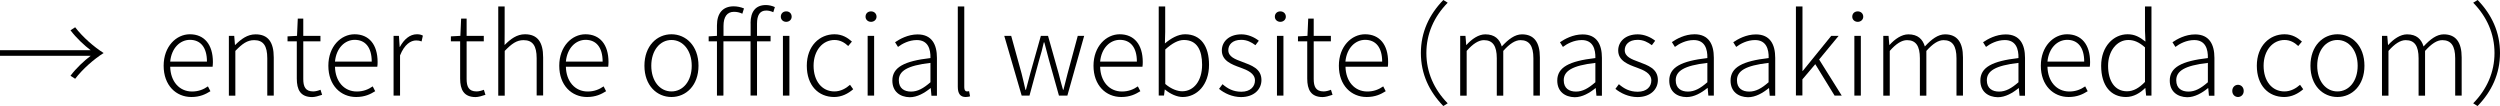
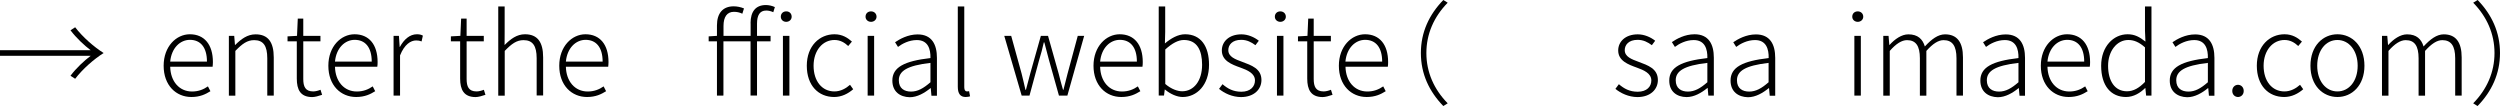
<svg xmlns="http://www.w3.org/2000/svg" version="1.1" id="レイヤー_1" x="0px" y="0px" viewBox="0 0 331.96 14.07" style="enable-background:new 0 0 331.96 14.07;" xml:space="preserve">
  <g>
    <path d="M0,6.67h12.04c-0.85-0.64-1.93-1.65-2.68-2.65l0.62-0.4c1.01,1.31,2.47,2.59,3.78,3.42c-1.31,0.83-2.77,2.11-3.78,3.42   l-0.62-0.4c0.74-1,1.83-2.01,2.68-2.65H0V6.67z" />
    <path d="M21.73,8.73c0-2.57,1.68-4.18,3.48-4.18c1.92,0,3.06,1.37,3.06,3.69c0,0.22-0.02,0.43-0.04,0.62H22.6   c0.04,1.93,1.19,3.29,2.9,3.29c0.85,0,1.52-0.27,2.11-0.68l0.33,0.64c-0.64,0.4-1.38,0.77-2.53,0.77   C23.38,12.88,21.73,11.34,21.73,8.73z M27.48,8.18c0-1.92-0.88-2.89-2.26-2.89c-1.29,0-2.45,1.07-2.62,2.89H27.48z" />
    <path d="M30.39,4.76h0.71l0.1,1.21h0.03c0.8-0.79,1.62-1.41,2.71-1.41c1.65,0,2.41,1.03,2.41,3.06v5.07h-0.86V7.74   c0-1.65-0.52-2.41-1.74-2.41c-0.92,0-1.58,0.48-2.5,1.43v5.94h-0.86V4.76z" />
    <path d="M39.41,10.43V5.49h-1.23V4.83l1.26-0.07l0.1-2.29h0.73v2.29h2.28v0.73h-2.28v5c0,1,0.27,1.65,1.32,1.65   c0.3,0,0.68-0.1,0.97-0.22l0.21,0.67c-0.46,0.16-0.97,0.3-1.32,0.3C39.88,12.88,39.41,11.9,39.41,10.43z" />
    <path d="M43.6,8.73c0-2.57,1.68-4.18,3.48-4.18c1.92,0,3.06,1.37,3.06,3.69c0,0.22-0.01,0.43-0.04,0.62h-5.62   c0.04,1.93,1.19,3.29,2.9,3.29c0.85,0,1.52-0.27,2.11-0.68l0.33,0.64c-0.64,0.4-1.38,0.77-2.53,0.77   C45.25,12.88,43.6,11.34,43.6,8.73z M49.36,8.18c0-1.92-0.88-2.89-2.26-2.89c-1.29,0-2.45,1.07-2.62,2.89H49.36z" />
    <path d="M52.26,4.76h0.71l0.1,1.47h0.03c0.54-1,1.32-1.68,2.25-1.68c0.31,0,0.55,0.04,0.8,0.18L55.98,5.5   c-0.27-0.1-0.42-0.13-0.73-0.13c-0.7,0-1.55,0.52-2.13,1.99v5.33h-0.86V4.76z" />
    <path d="M61.1,10.43V5.49h-1.23V4.83l1.26-0.07l0.1-2.29h0.73v2.29h2.28v0.73h-2.28v5c0,1,0.27,1.65,1.32,1.65   c0.3,0,0.68-0.1,0.97-0.22l0.21,0.67c-0.46,0.16-0.97,0.3-1.32,0.3C61.58,12.88,61.1,11.9,61.1,10.43z" />
    <path d="M66.15,0.86h0.86v3.39L67,5.98c0.8-0.8,1.62-1.43,2.71-1.43c1.65,0,2.41,1.03,2.41,3.06v5.07h-0.86V7.74   c0-1.65-0.52-2.41-1.74-2.41c-0.92,0-1.58,0.48-2.5,1.43v5.94h-0.86V0.86z" />
    <path d="M74.26,8.73c0-2.57,1.68-4.18,3.48-4.18c1.92,0,3.06,1.37,3.06,3.69c0,0.22-0.02,0.43-0.04,0.62h-5.62   c0.04,1.93,1.19,3.29,2.9,3.29c0.85,0,1.52-0.27,2.11-0.68l0.33,0.64c-0.64,0.4-1.38,0.77-2.53,0.77   C75.91,12.88,74.26,11.34,74.26,8.73z M80.02,8.18c0-1.92-0.88-2.89-2.26-2.89c-1.29,0-2.45,1.07-2.62,2.89H80.02z" />
-     <path d="M85.57,8.73c0-2.65,1.67-4.18,3.59-4.18c1.92,0,3.59,1.53,3.59,4.18c0,2.63-1.67,4.15-3.59,4.15   C87.24,12.88,85.57,11.37,85.57,8.73z M91.85,8.73c0-2.02-1.15-3.42-2.69-3.42s-2.68,1.4-2.68,3.42s1.13,3.41,2.68,3.41   S91.85,10.76,91.85,8.73z" />
    <path d="M99.66,3.09c0-1.58,0.7-2.42,2.04-2.42c0.4,0,0.82,0.1,1.19,0.27l-0.21,0.68c-0.33-0.15-0.64-0.22-0.94-0.22   c-0.85,0-1.22,0.62-1.22,1.74v1.62h1.8v0.73h-1.8v7.2h-0.86v-7.2h-3.6v7.2H95.2v-7.2h-1.1V4.83l1.1-0.07V3.38   c0-1.65,0.8-2.54,2.22-2.54c0.46,0,0.94,0.1,1.37,0.28l-0.22,0.7c-0.37-0.18-0.74-0.25-1.12-0.25c-0.91,0-1.38,0.68-1.38,1.87v1.32   h3.6V3.09z M105.12,2.22c0,0.4-0.33,0.68-0.73,0.68c-0.39,0-0.71-0.28-0.71-0.68c0-0.45,0.33-0.71,0.71-0.71   C104.79,1.5,105.12,1.77,105.12,2.22z M103.96,4.76h0.86v7.93h-0.86V4.76z" />
    <path d="M107.13,8.73c0-2.65,1.71-4.18,3.67-4.18c1.06,0,1.77,0.48,2.32,0.97l-0.49,0.59c-0.49-0.46-1.07-0.8-1.82-0.8   c-1.58,0-2.78,1.4-2.78,3.42s1.1,3.41,2.77,3.41c0.82,0,1.53-0.4,2.07-0.88l0.42,0.59c-0.68,0.59-1.53,1.03-2.53,1.03   C108.69,12.88,107.13,11.37,107.13,8.73z" />
    <path d="M114.93,2.22c0-0.45,0.33-0.71,0.73-0.71c0.39,0,0.73,0.27,0.73,0.71c0,0.4-0.34,0.68-0.73,0.68   C115.26,2.9,114.93,2.62,114.93,2.22z M115.21,4.76h0.86v7.93h-0.86V4.76z" />
    <path d="M118.49,10.7c0-1.76,1.56-2.59,5.06-2.99c0.03-1.17-0.31-2.39-1.81-2.39c-1.04,0-1.95,0.49-2.5,0.91l-0.39-0.62   c0.61-0.42,1.71-1.04,3-1.04c1.89,0,2.56,1.35,2.56,3.11v5.03h-0.73l-0.09-1.01h-0.03c-0.8,0.65-1.76,1.21-2.77,1.21   C119.51,12.88,118.49,12.17,118.49,10.7z M123.55,10.92V8.35c-3.12,0.36-4.2,1.09-4.2,2.31c0,1.09,0.74,1.5,1.62,1.5   C121.85,12.16,122.61,11.74,123.55,10.92z" />
    <path d="M127.18,11.51V0.86h0.86V11.6c0,0.37,0.15,0.54,0.36,0.54c0.06,0,0.12,0,0.28-0.03l0.13,0.68   c-0.15,0.04-0.3,0.09-0.58,0.09C127.52,12.88,127.18,12.44,127.18,11.51z" />
    <path d="M133.35,4.76h0.92l1.38,5c0.18,0.76,0.36,1.44,0.51,2.16h0.07c0.19-0.71,0.37-1.41,0.57-2.16l1.41-5h0.95l1.41,5   c0.19,0.76,0.37,1.44,0.58,2.16h0.06c0.18-0.71,0.36-1.4,0.55-2.16l1.35-5h0.85l-2.23,7.93h-1.12l-1.34-4.78   c-0.22-0.76-0.37-1.49-0.6-2.28h-0.07c-0.18,0.79-0.36,1.53-0.61,2.31l-1.29,4.75h-1.04L133.35,4.76z" />
    <path d="M145.2,8.73c0-2.57,1.68-4.18,3.48-4.18c1.92,0,3.06,1.37,3.06,3.69c0,0.22-0.01,0.43-0.04,0.62h-5.62   c0.04,1.93,1.19,3.29,2.9,3.29c0.85,0,1.52-0.27,2.11-0.68l0.33,0.64c-0.64,0.4-1.38,0.77-2.53,0.77   C146.85,12.88,145.2,11.34,145.2,8.73z M150.96,8.18c0-1.92-0.88-2.89-2.26-2.89c-1.29,0-2.45,1.07-2.62,2.89H150.96z" />
    <path d="M154.69,11.89h-0.03l-0.1,0.8h-0.7V0.86h0.86v3.39l-0.04,1.52c0.79-0.67,1.73-1.22,2.68-1.22c2.11,0,3.18,1.61,3.18,4.05   c0,2.71-1.64,4.28-3.5,4.28C156.3,12.88,155.42,12.5,154.69,11.89z M159.62,8.6c0-1.9-0.65-3.29-2.42-3.29   c-0.76,0-1.58,0.45-2.47,1.26v4.58c0.82,0.71,1.67,0.97,2.25,0.97C158.52,12.12,159.62,10.73,159.62,8.6z" />
    <path d="M161.87,11.8l0.46-0.62c0.68,0.58,1.41,1,2.5,1c1.2,0,1.81-0.68,1.81-1.5c0-0.94-1-1.37-1.92-1.7   c-1.18-0.42-2.48-0.91-2.48-2.28c0-1.16,0.94-2.14,2.6-2.14c0.86,0,1.71,0.37,2.31,0.85L166.7,6c-0.54-0.4-1.12-0.71-1.89-0.71   c-1.18,0-1.71,0.66-1.71,1.37c0,0.88,0.92,1.21,1.84,1.55c1.22,0.46,2.56,0.89,2.56,2.42c0,1.22-0.97,2.26-2.72,2.26   C163.62,12.88,162.58,12.39,161.87,11.8z" />
    <path d="M169.28,2.22c0-0.45,0.33-0.71,0.73-0.71c0.39,0,0.73,0.27,0.73,0.71c0,0.4-0.34,0.68-0.73,0.68   C169.61,2.9,169.28,2.62,169.28,2.22z M169.56,4.76h0.86v7.93h-0.86V4.76z" />
    <path d="M173.58,10.43V5.49h-1.23V4.83l1.26-0.07l0.1-2.29h0.73v2.29h2.28v0.73h-2.28v5c0,1,0.27,1.65,1.32,1.65   c0.3,0,0.68-0.1,0.97-0.22l0.21,0.67c-0.46,0.16-0.97,0.3-1.32,0.3C174.06,12.88,173.58,11.9,173.58,10.43z" />
    <path d="M177.78,8.73c0-2.57,1.68-4.18,3.48-4.18c1.92,0,3.06,1.37,3.06,3.69c0,0.22-0.01,0.43-0.04,0.62h-5.62   c0.04,1.93,1.19,3.29,2.9,3.29c0.85,0,1.52-0.27,2.11-0.68l0.33,0.64c-0.64,0.4-1.38,0.77-2.53,0.77   C179.43,12.88,177.78,11.34,177.78,8.73z M183.53,8.18c0-1.92-0.88-2.89-2.26-2.89c-1.29,0-2.45,1.07-2.62,2.89H183.53z" />
    <path d="M188.67,7.04c0-2.75,1.09-5.09,2.98-7.04l0.58,0.36c-1.83,1.87-2.83,4.15-2.83,6.68s1,4.81,2.83,6.68l-0.58,0.36   C189.75,12.12,188.67,9.79,188.67,7.04z" />
-     <path d="M193.88,4.76h0.71l0.1,1.21h0.03c0.71-0.79,1.61-1.41,2.5-1.41c1.26,0,1.9,0.64,2.19,1.61c0.89-0.97,1.75-1.61,2.68-1.61   c1.59,0,2.38,1.03,2.38,3.06v5.07h-0.86V7.74c0-1.65-0.55-2.41-1.71-2.41c-0.71,0-1.44,0.48-2.29,1.43v5.94h-0.86V7.74   c0-1.65-0.54-2.41-1.71-2.41c-0.7,0-1.46,0.48-2.29,1.43v5.94h-0.86V4.76z" />
-     <path d="M206.78,10.7c0-1.76,1.56-2.59,5.06-2.99c0.03-1.17-0.31-2.39-1.81-2.39c-1.04,0-1.95,0.49-2.5,0.91l-0.39-0.62   c0.61-0.42,1.71-1.04,3.01-1.04c1.89,0,2.56,1.35,2.56,3.11v5.03h-0.73l-0.09-1.01h-0.03c-0.8,0.65-1.76,1.21-2.77,1.21   C207.81,12.88,206.78,12.17,206.78,10.7z M211.84,10.92V8.35c-3.12,0.36-4.2,1.09-4.2,2.31c0,1.09,0.74,1.5,1.62,1.5   S210.9,11.74,211.84,10.92z" />
    <path d="M214.5,11.8l0.46-0.62c0.68,0.58,1.41,1,2.5,1c1.21,0,1.81-0.68,1.81-1.5c0-0.94-1-1.37-1.92-1.7   c-1.17-0.42-2.48-0.91-2.48-2.28c0-1.16,0.94-2.14,2.6-2.14c0.86,0,1.71,0.37,2.31,0.85L219.34,6c-0.54-0.4-1.12-0.71-1.89-0.71   c-1.18,0-1.71,0.66-1.71,1.37c0,0.88,0.92,1.21,1.84,1.55c1.22,0.46,2.56,0.89,2.56,2.42c0,1.22-0.97,2.26-2.72,2.26   C216.26,12.88,215.22,12.39,214.5,11.8z" />
    <path d="M221.65,10.7c0-1.76,1.56-2.59,5.06-2.99c0.03-1.17-0.31-2.39-1.81-2.39c-1.04,0-1.95,0.49-2.5,0.91L222,5.59   c0.61-0.42,1.71-1.04,3.01-1.04c1.89,0,2.56,1.35,2.56,3.11v5.03h-0.73l-0.09-1.01h-0.03c-0.8,0.65-1.76,1.21-2.77,1.21   C222.67,12.88,221.65,12.17,221.65,10.7z M226.71,10.92V8.35c-3.12,0.36-4.2,1.09-4.2,2.31c0,1.09,0.74,1.5,1.62,1.5   S225.77,11.74,226.71,10.92z" />
    <path d="M229.79,10.7c0-1.76,1.56-2.59,5.06-2.99c0.03-1.17-0.31-2.39-1.81-2.39c-1.04,0-1.95,0.49-2.5,0.91l-0.39-0.62   c0.61-0.42,1.71-1.04,3.01-1.04c1.89,0,2.56,1.35,2.56,3.11v5.03h-0.73l-0.09-1.01h-0.03c-0.8,0.65-1.76,1.21-2.77,1.21   C230.81,12.88,229.79,12.17,229.79,10.7z M234.84,10.92V8.35c-3.12,0.36-4.2,1.09-4.2,2.31c0,1.09,0.74,1.5,1.62,1.5   S233.91,11.74,234.84,10.92z" />
-     <path d="M238.48,0.86h0.86v8.57h0.03l3.79-4.67h0.98l-2.59,3.14l3,4.79h-0.95l-2.56-4.17l-1.71,2.02v2.14h-0.86V0.86z" />
    <path d="M245.95,2.22c0-0.45,0.33-0.71,0.73-0.71c0.39,0,0.73,0.27,0.73,0.71c0,0.4-0.34,0.68-0.73,0.68   C246.28,2.9,245.95,2.62,245.95,2.22z M246.23,4.76h0.86v7.93h-0.86V4.76z" />
    <path d="M250.06,4.76h0.71l0.1,1.21h0.03c0.71-0.79,1.61-1.41,2.5-1.41c1.26,0,1.9,0.64,2.19,1.61c0.89-0.97,1.75-1.61,2.68-1.61   c1.59,0,2.38,1.03,2.38,3.06v5.07h-0.86V7.74c0-1.65-0.55-2.41-1.71-2.41c-0.71,0-1.44,0.48-2.29,1.43v5.94h-0.86V7.74   c0-1.65-0.54-2.41-1.71-2.41c-0.7,0-1.46,0.48-2.29,1.43v5.94h-0.86V4.76z" />
    <path d="M262.96,10.7c0-1.76,1.56-2.59,5.06-2.99c0.03-1.17-0.31-2.39-1.81-2.39c-1.04,0-1.95,0.49-2.5,0.91l-0.39-0.62   c0.61-0.42,1.71-1.04,3.01-1.04c1.89,0,2.56,1.35,2.56,3.11v5.03h-0.73l-0.09-1.01h-0.03c-0.8,0.65-1.76,1.21-2.77,1.21   C263.99,12.88,262.96,12.17,262.96,10.7z M268.02,10.92V8.35c-3.12,0.36-4.2,1.09-4.2,2.31c0,1.09,0.74,1.5,1.62,1.5   S267.08,11.74,268.02,10.92z" />
    <path d="M270.99,8.73c0-2.57,1.68-4.18,3.48-4.18c1.92,0,3.06,1.37,3.06,3.69c0,0.22-0.01,0.43-0.04,0.62h-5.62   c0.04,1.93,1.19,3.29,2.9,3.29c0.85,0,1.52-0.27,2.11-0.68l0.33,0.64c-0.64,0.4-1.38,0.77-2.53,0.77   C272.65,12.88,270.99,11.34,270.99,8.73z M276.75,8.18c0-1.92-0.88-2.89-2.26-2.89c-1.29,0-2.45,1.07-2.62,2.89H276.75z" />
    <path d="M279,8.73c0-2.56,1.64-4.18,3.51-4.18c0.95,0,1.59,0.36,2.37,0.97l-0.06-1.43V0.86h0.86v11.83h-0.71l-0.1-1h-0.03   c-0.64,0.64-1.52,1.19-2.54,1.19C280.3,12.88,279,11.4,279,8.73z M284.82,10.88V6.29c-0.8-0.71-1.47-0.98-2.22-0.98   c-1.52,0-2.68,1.47-2.68,3.42c0,2.05,0.91,3.39,2.51,3.39C283.29,12.12,284.03,11.69,284.82,10.88z" />
    <path d="M288.11,10.7c0-1.76,1.56-2.59,5.06-2.99c0.03-1.17-0.31-2.39-1.81-2.39c-1.04,0-1.95,0.49-2.5,0.91l-0.39-0.62   c0.61-0.42,1.71-1.04,3.01-1.04c1.89,0,2.56,1.35,2.56,3.11v5.03h-0.73l-0.09-1.01h-0.03c-0.8,0.65-1.76,1.21-2.77,1.21   C289.14,12.88,288.11,12.17,288.11,10.7z M293.17,10.92V8.35c-3.12,0.36-4.2,1.09-4.2,2.31c0,1.09,0.74,1.5,1.62,1.5   S292.23,11.74,293.17,10.92z" />
    <path d="M296.41,12.08c0-0.51,0.36-0.82,0.76-0.82c0.4,0,0.76,0.31,0.76,0.82c0,0.49-0.36,0.8-0.76,0.8   C296.77,12.88,296.41,12.57,296.41,12.08z" />
    <path d="M299.67,8.73c0-2.65,1.71-4.18,3.67-4.18c1.06,0,1.77,0.48,2.32,0.97l-0.49,0.59c-0.49-0.46-1.07-0.8-1.82-0.8   c-1.58,0-2.78,1.4-2.78,3.42s1.1,3.41,2.77,3.41c0.82,0,1.53-0.4,2.07-0.88l0.42,0.59c-0.68,0.59-1.53,1.03-2.53,1.03   C301.23,12.88,299.67,11.37,299.67,8.73z" />
    <path d="M306.79,8.73c0-2.65,1.67-4.18,3.59-4.18c1.92,0,3.58,1.53,3.58,4.18c0,2.63-1.67,4.15-3.58,4.15   C308.45,12.88,306.79,11.37,306.79,8.73z M313.06,8.73c0-2.02-1.15-3.42-2.69-3.42c-1.55,0-2.68,1.4-2.68,3.42s1.13,3.41,2.68,3.41   C311.92,12.14,313.06,10.76,313.06,8.73z" />
    <path d="M316.28,4.76h0.71l0.1,1.21h0.03c0.71-0.79,1.61-1.41,2.5-1.41c1.26,0,1.9,0.64,2.19,1.61c0.89-0.97,1.75-1.61,2.68-1.61   c1.59,0,2.38,1.03,2.38,3.06v5.07h-0.86V7.74c0-1.65-0.55-2.41-1.71-2.41c-0.71,0-1.44,0.48-2.29,1.43v5.94h-0.86V7.74   c0-1.65-0.54-2.41-1.71-2.41c-0.7,0-1.46,0.48-2.29,1.43v5.94h-0.86V4.76z" />
    <path d="M331.96,7.04c0,2.75-1.09,5.09-2.98,7.04l-0.58-0.36c1.83-1.87,2.83-4.15,2.83-6.68s-1-4.81-2.83-6.68L328.99,0   C330.88,1.95,331.96,4.29,331.96,7.04z" />
  </g>
</svg>